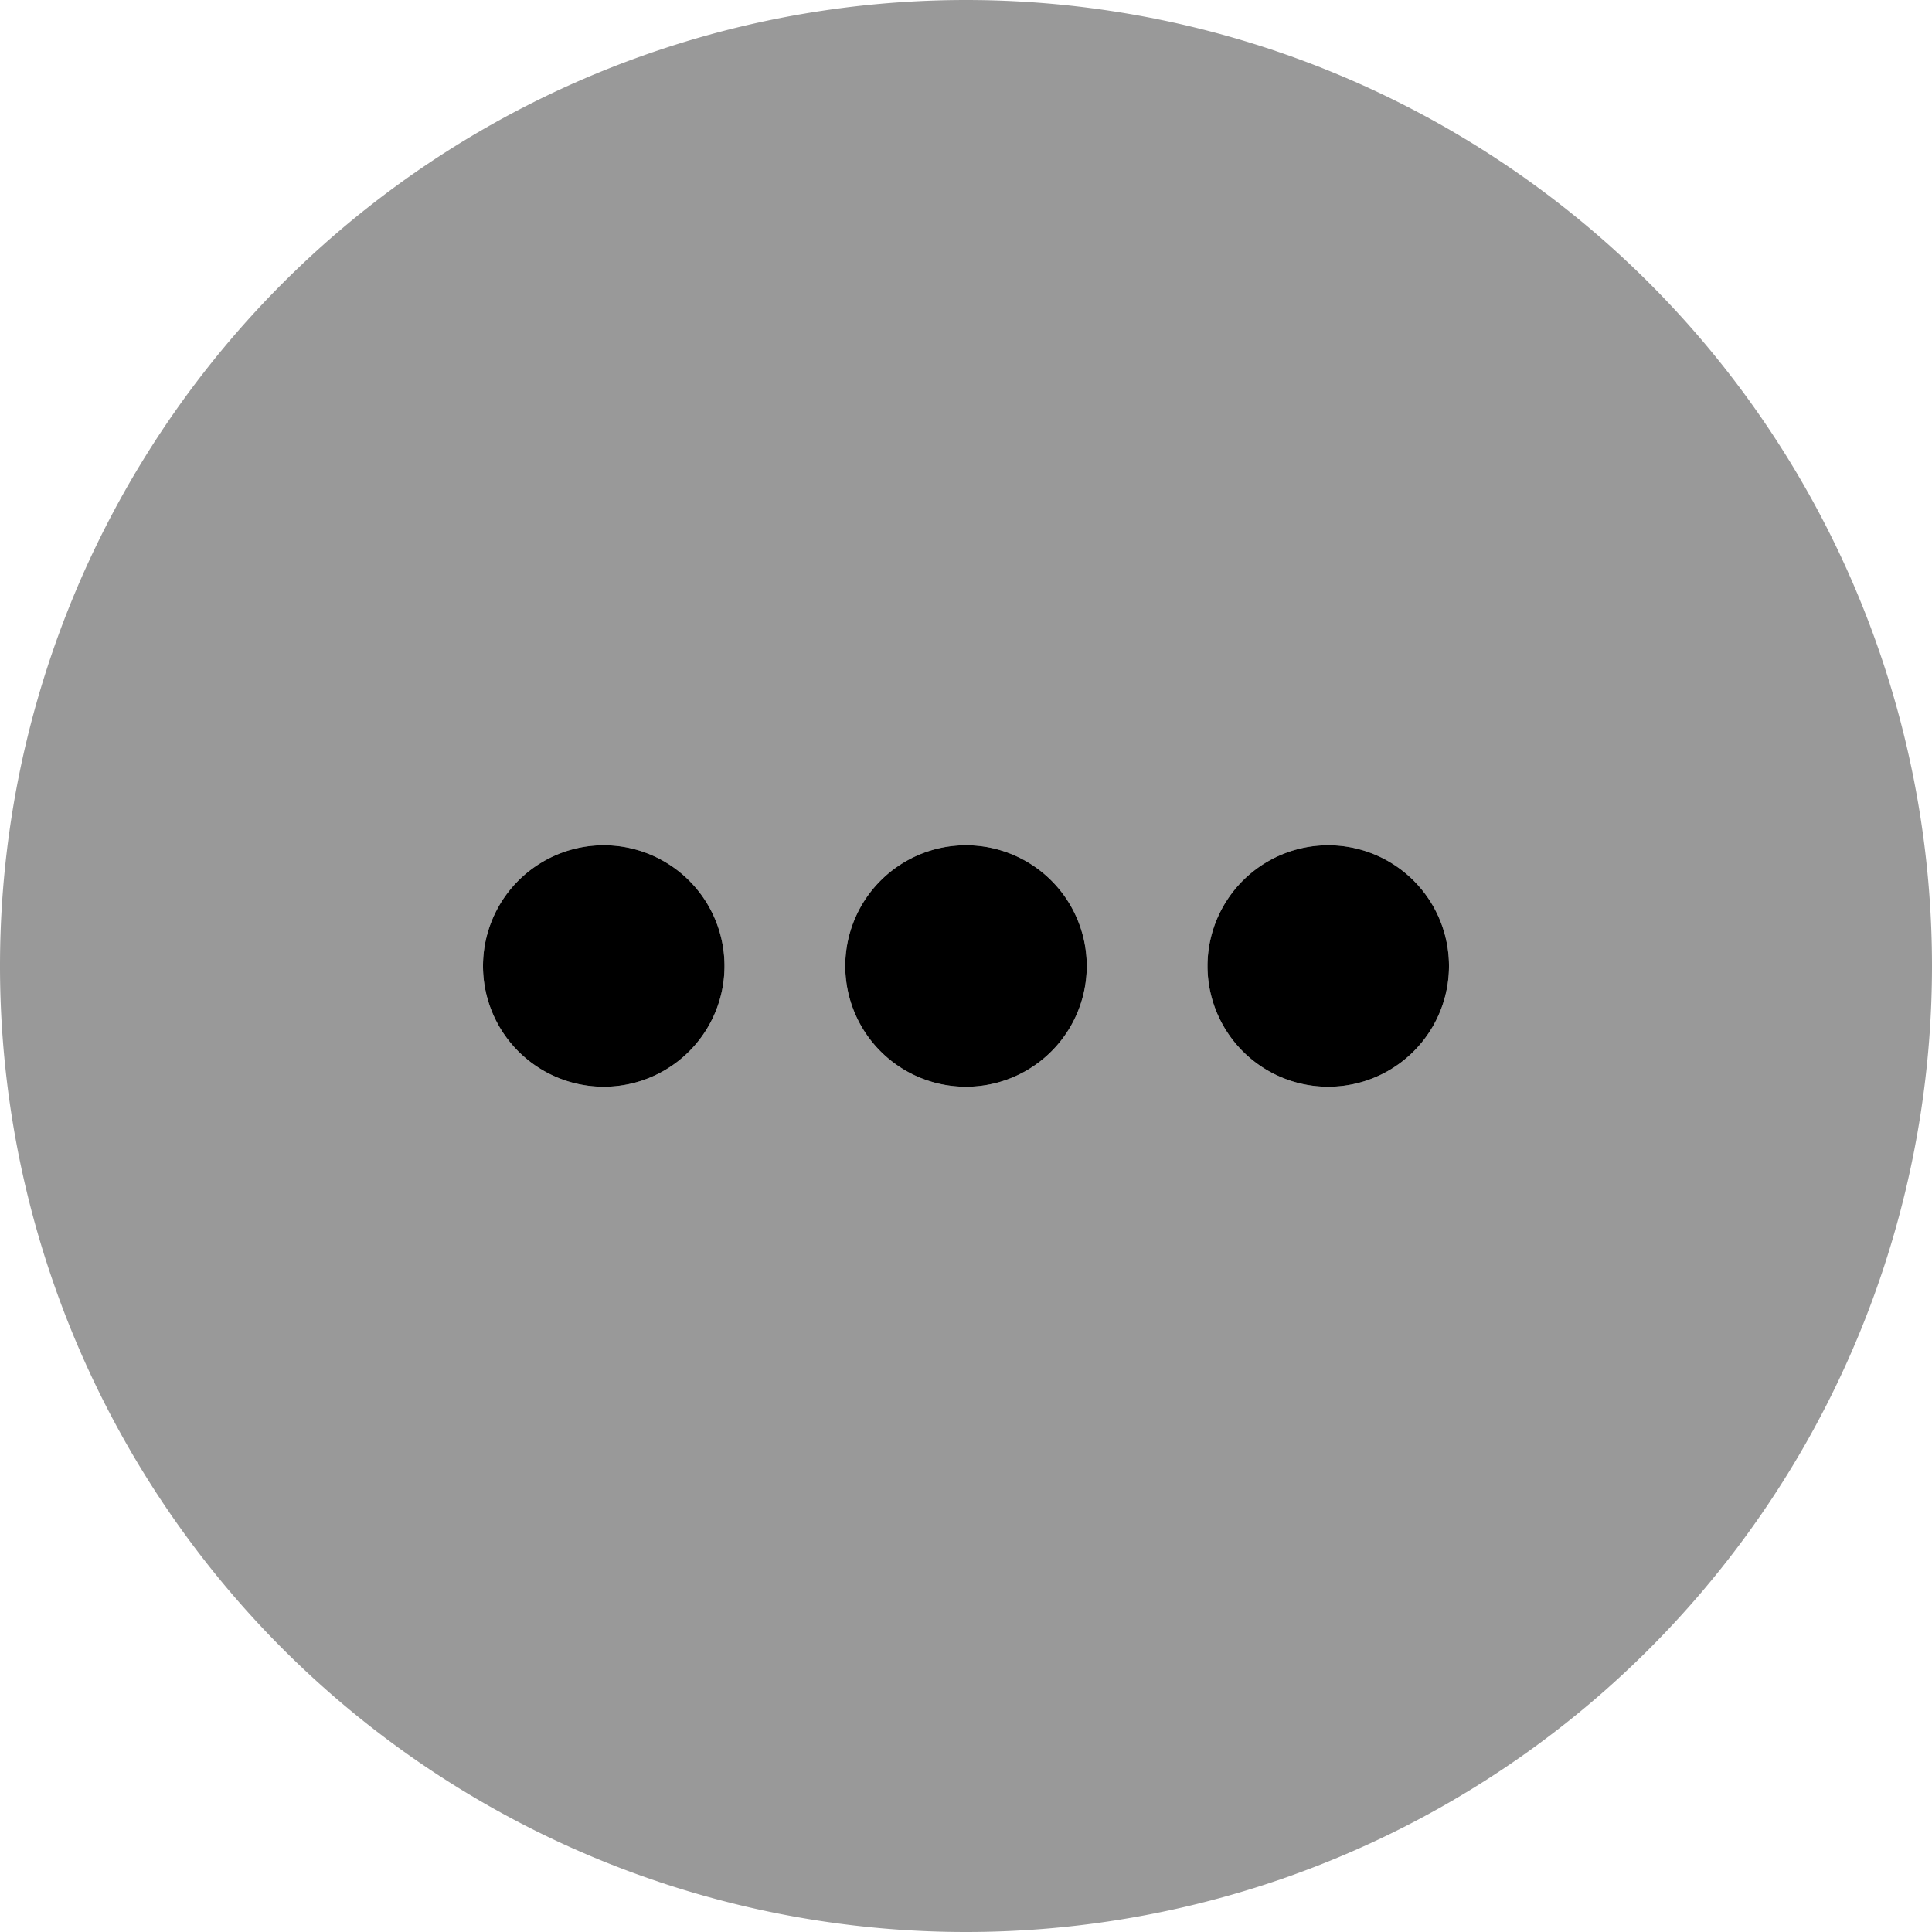
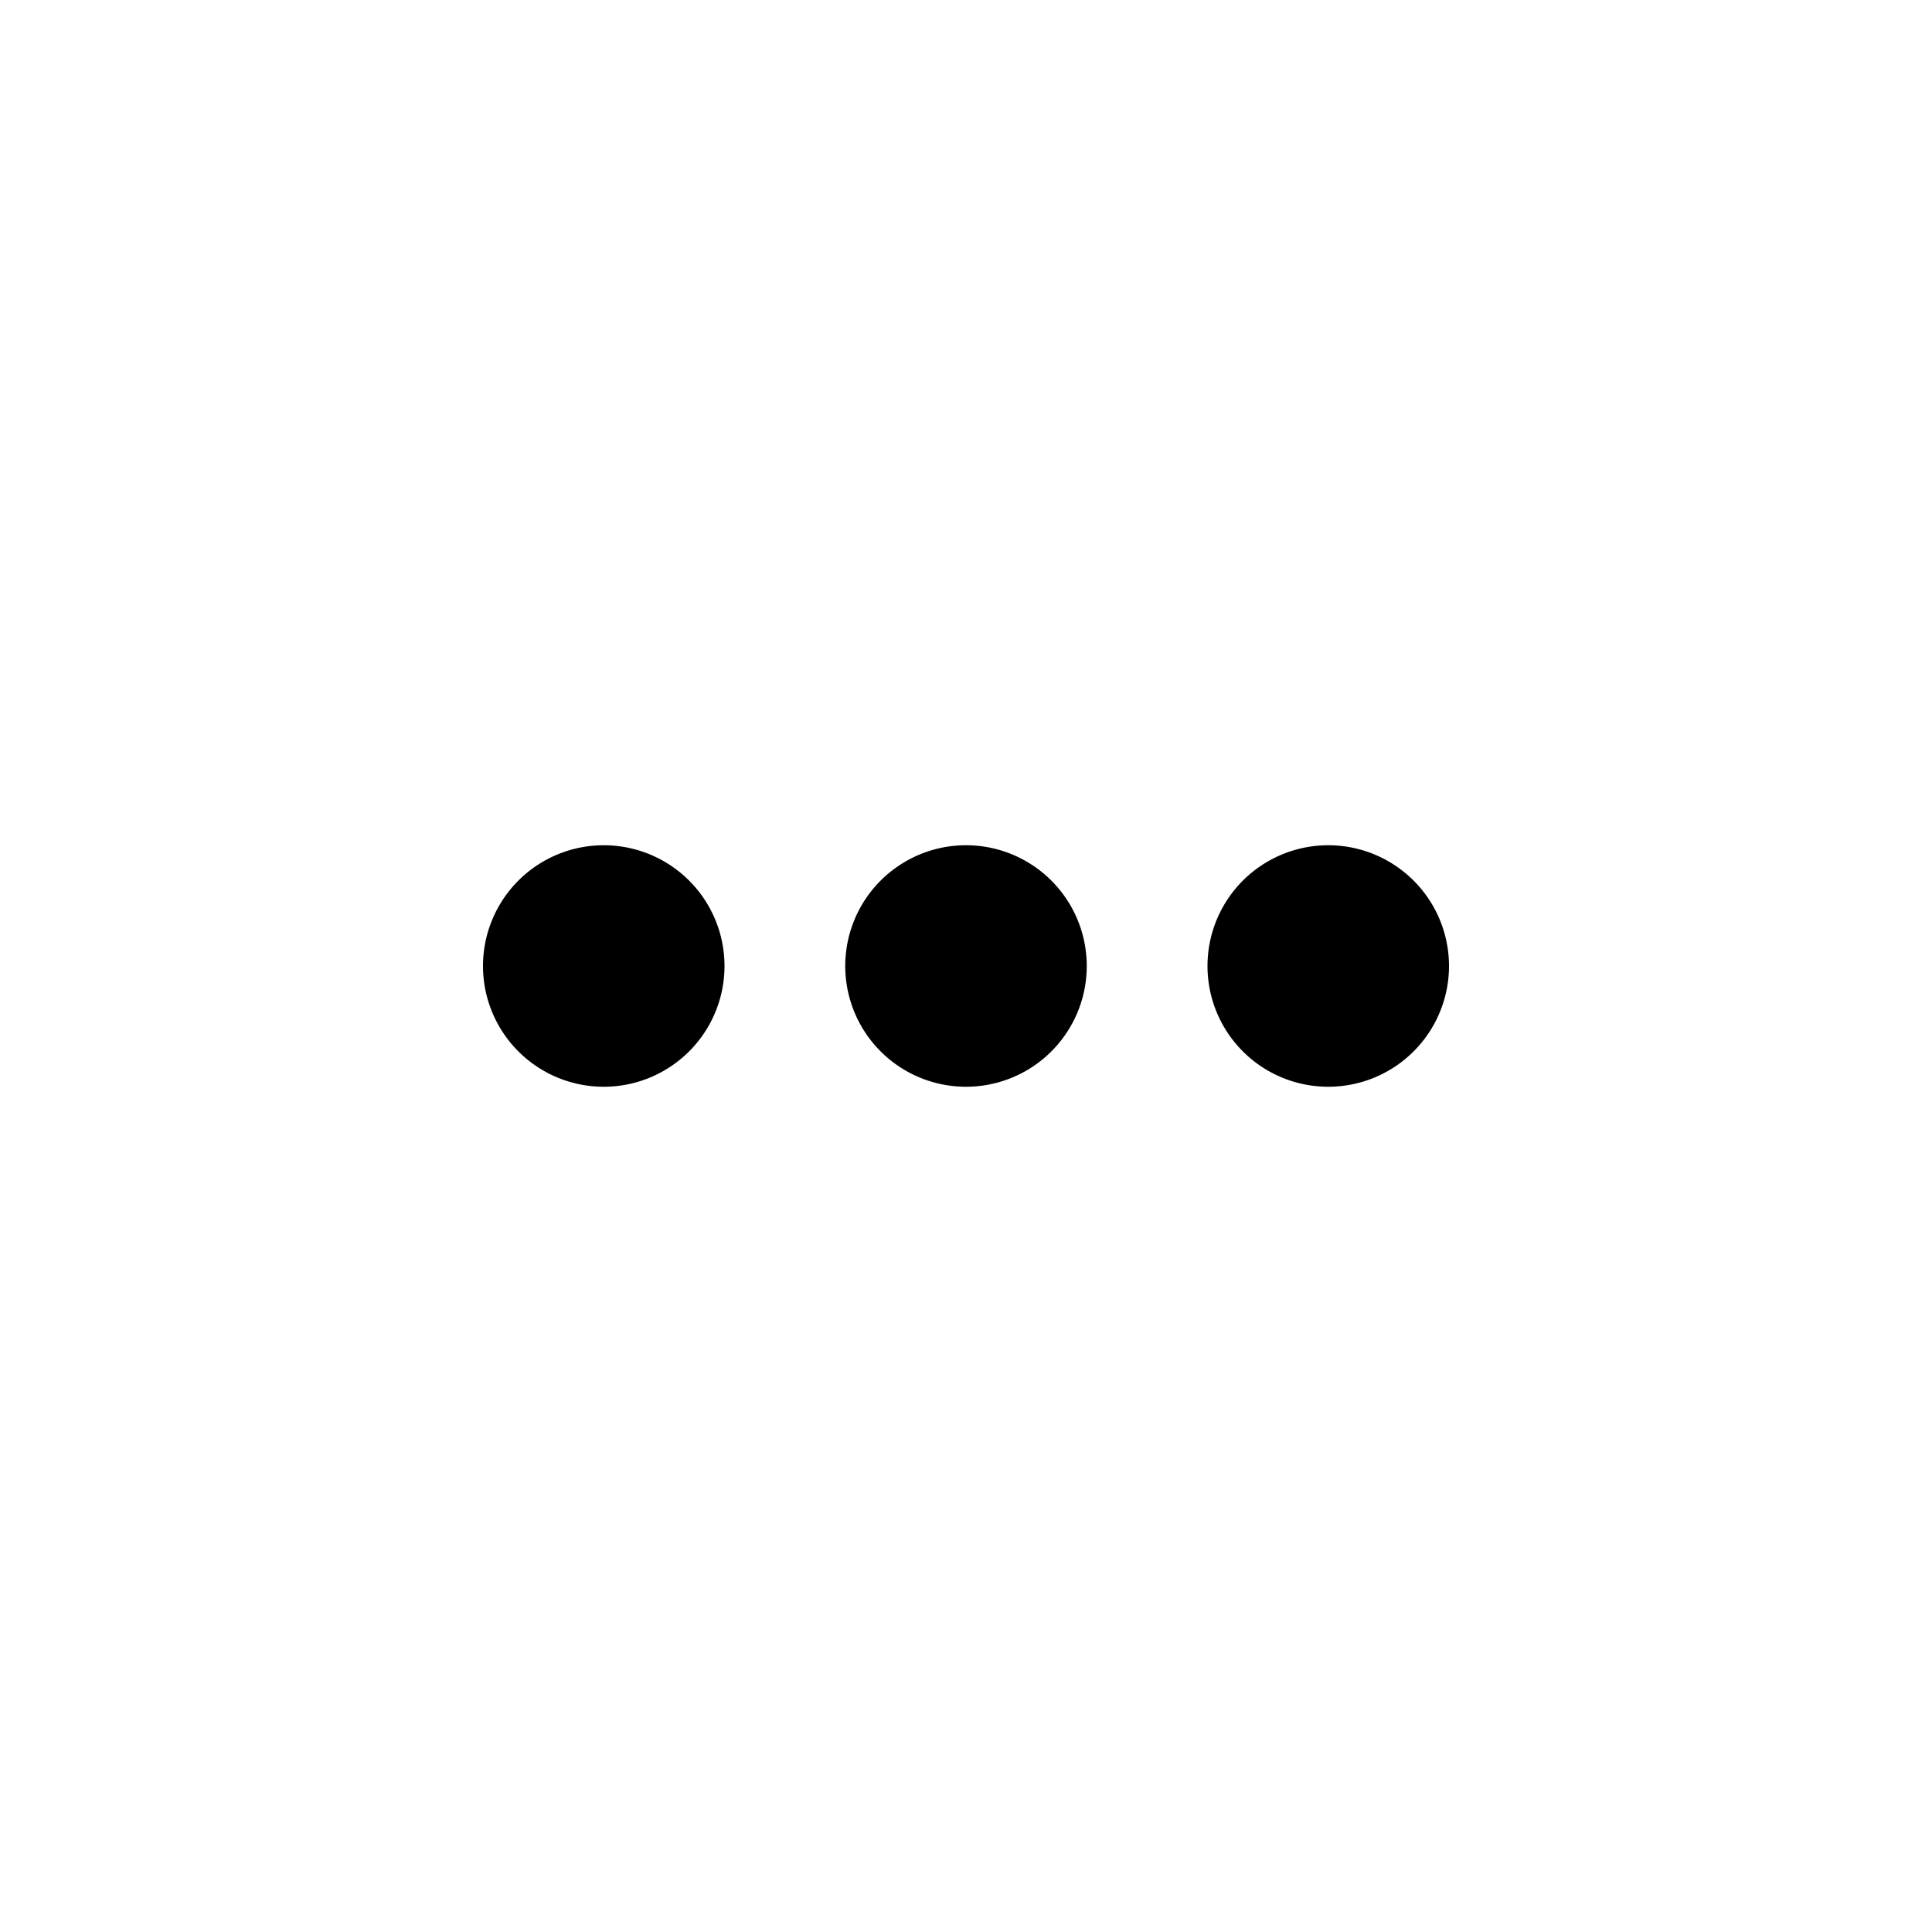
<svg xmlns="http://www.w3.org/2000/svg" viewBox="0 0 512 512">
  <defs>
    <style>.fa-secondary{opacity:.4}</style>
  </defs>
-   <path class="fa-secondary" d="M256 512A256 256 0 1 0 256 0a256 256 0 1 0 0 512zM160 224a32 32 0 1 1 0 64 32 32 0 1 1 0-64zm64 32a32 32 0 1 1 64 0 32 32 0 1 1 -64 0zm128-32a32 32 0 1 1 0 64 32 32 0 1 1 0-64z" />
  <path class="fa-primary" d="M128 256a32 32 0 1 1 64 0 32 32 0 1 1 -64 0zm96 0a32 32 0 1 1 64 0 32 32 0 1 1 -64 0zm128-32a32 32 0 1 1 0 64 32 32 0 1 1 0-64z" />
</svg>